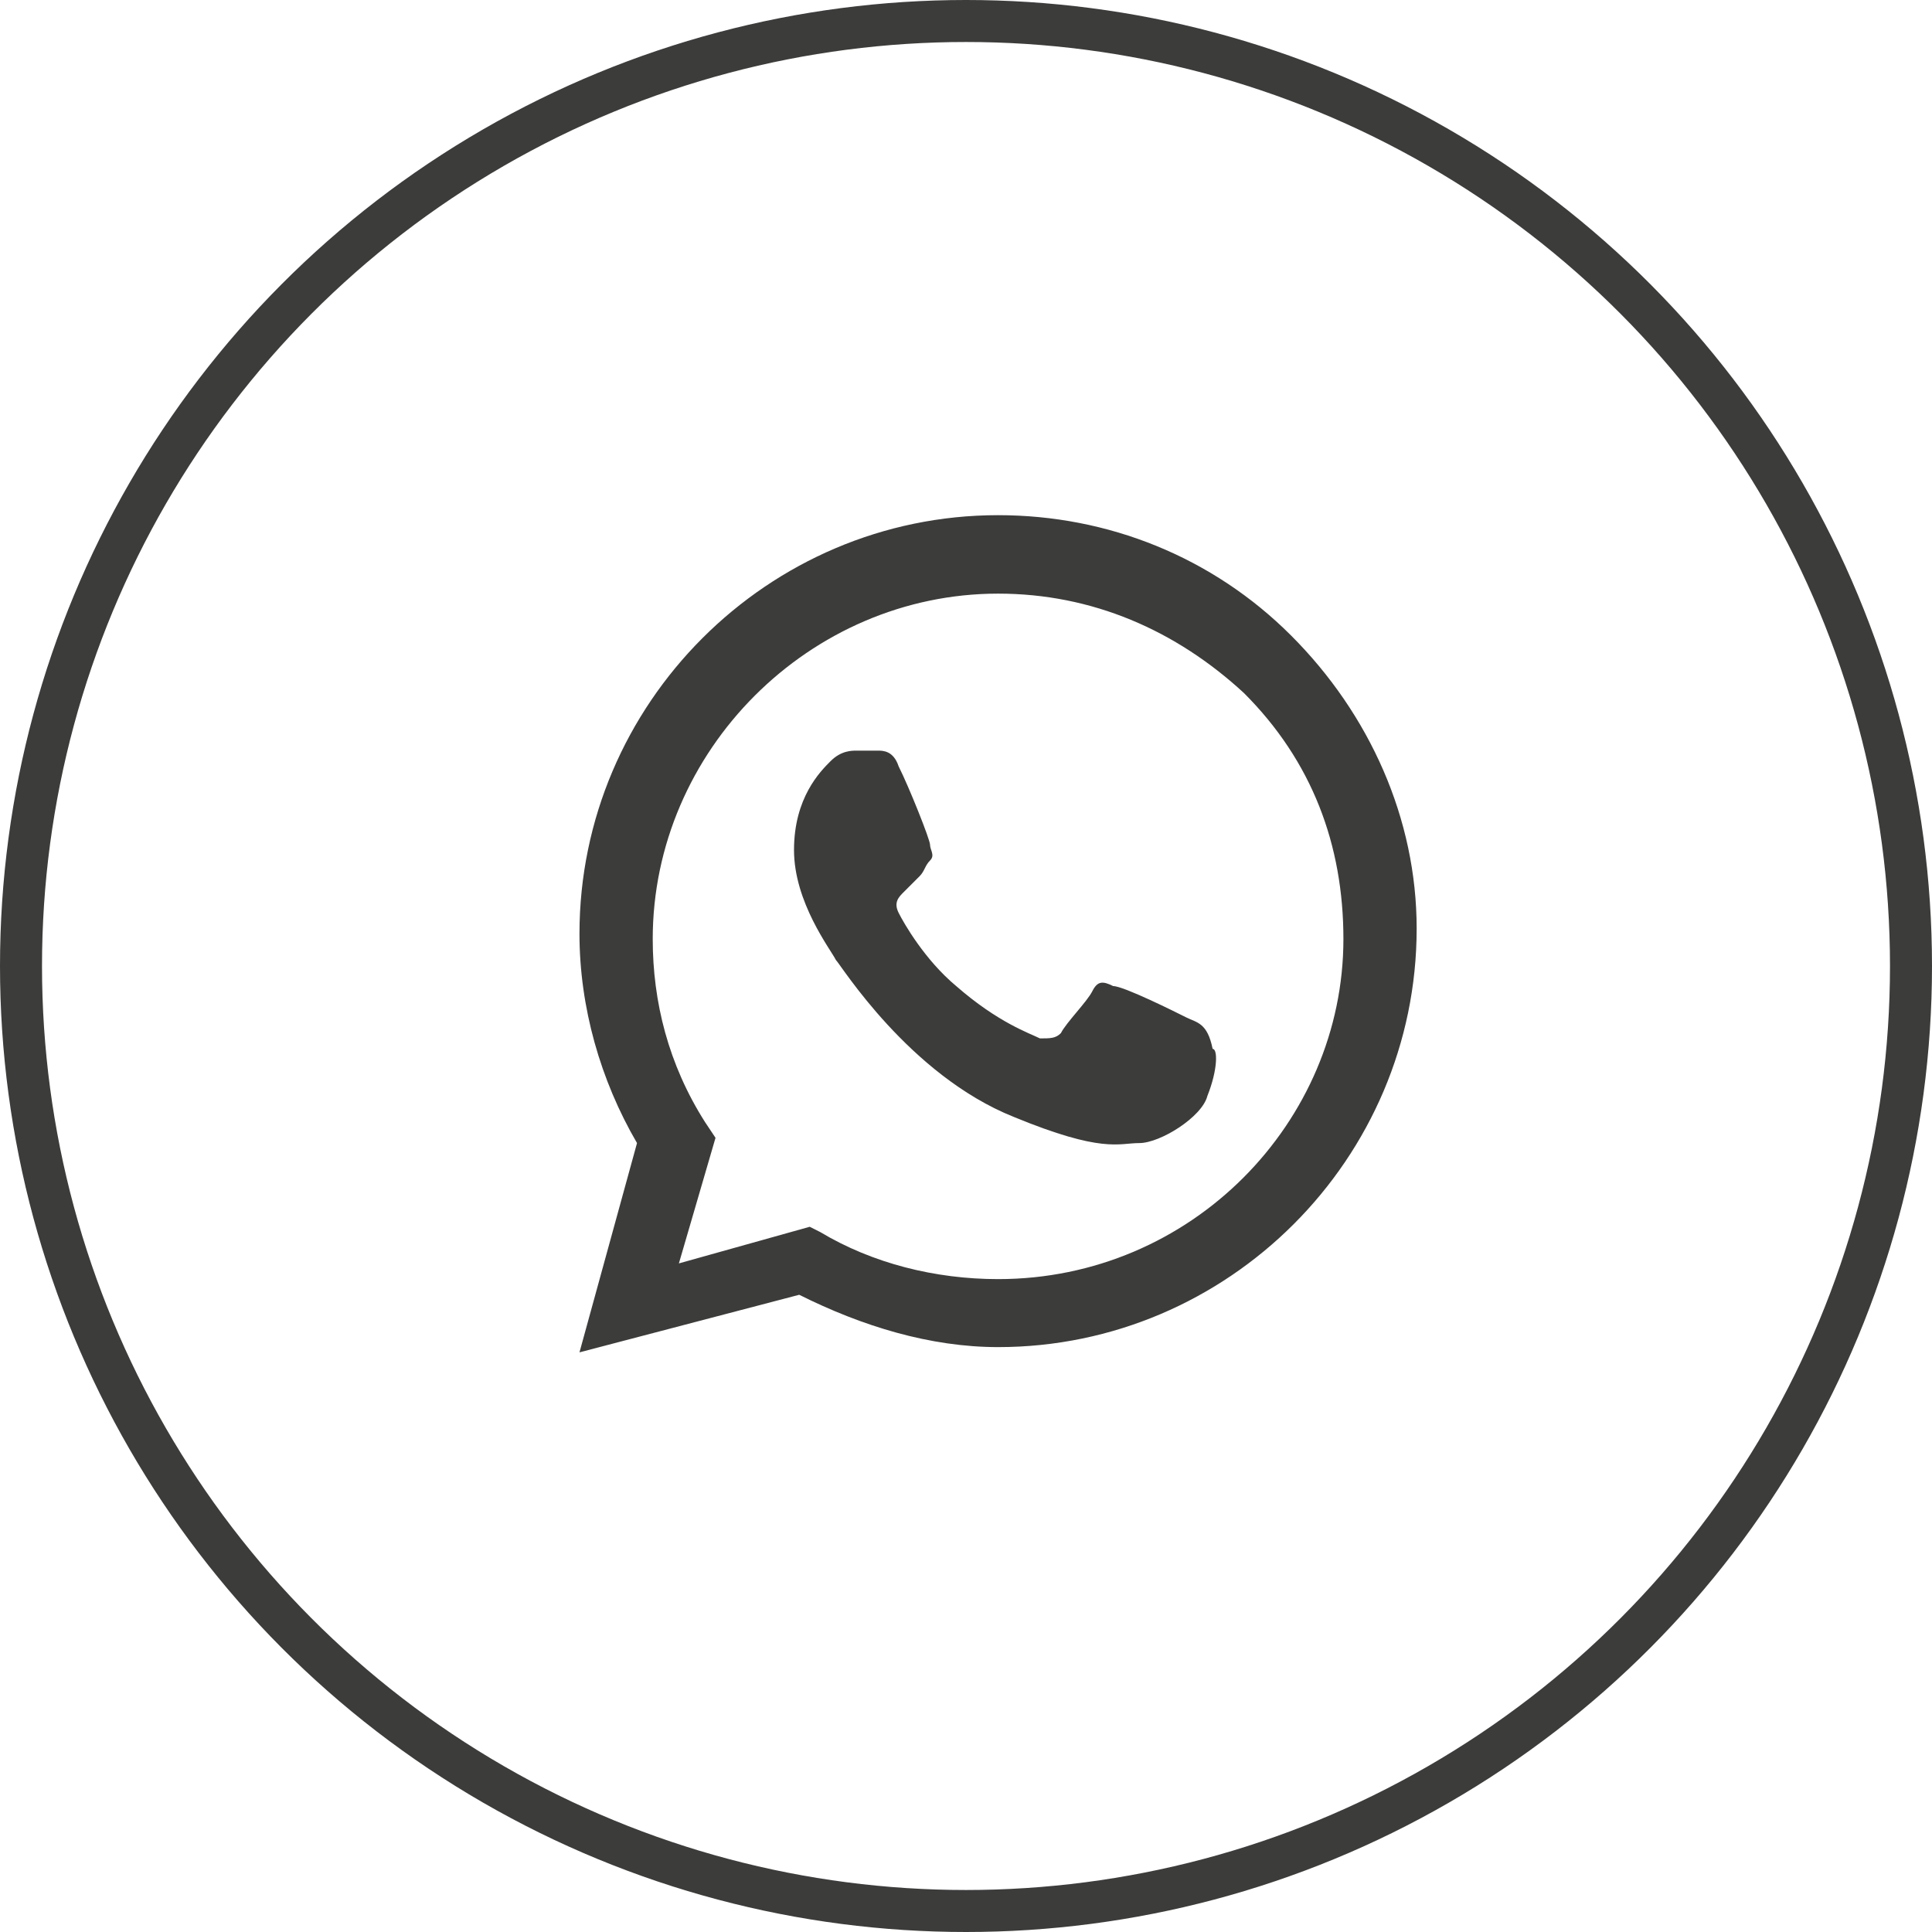
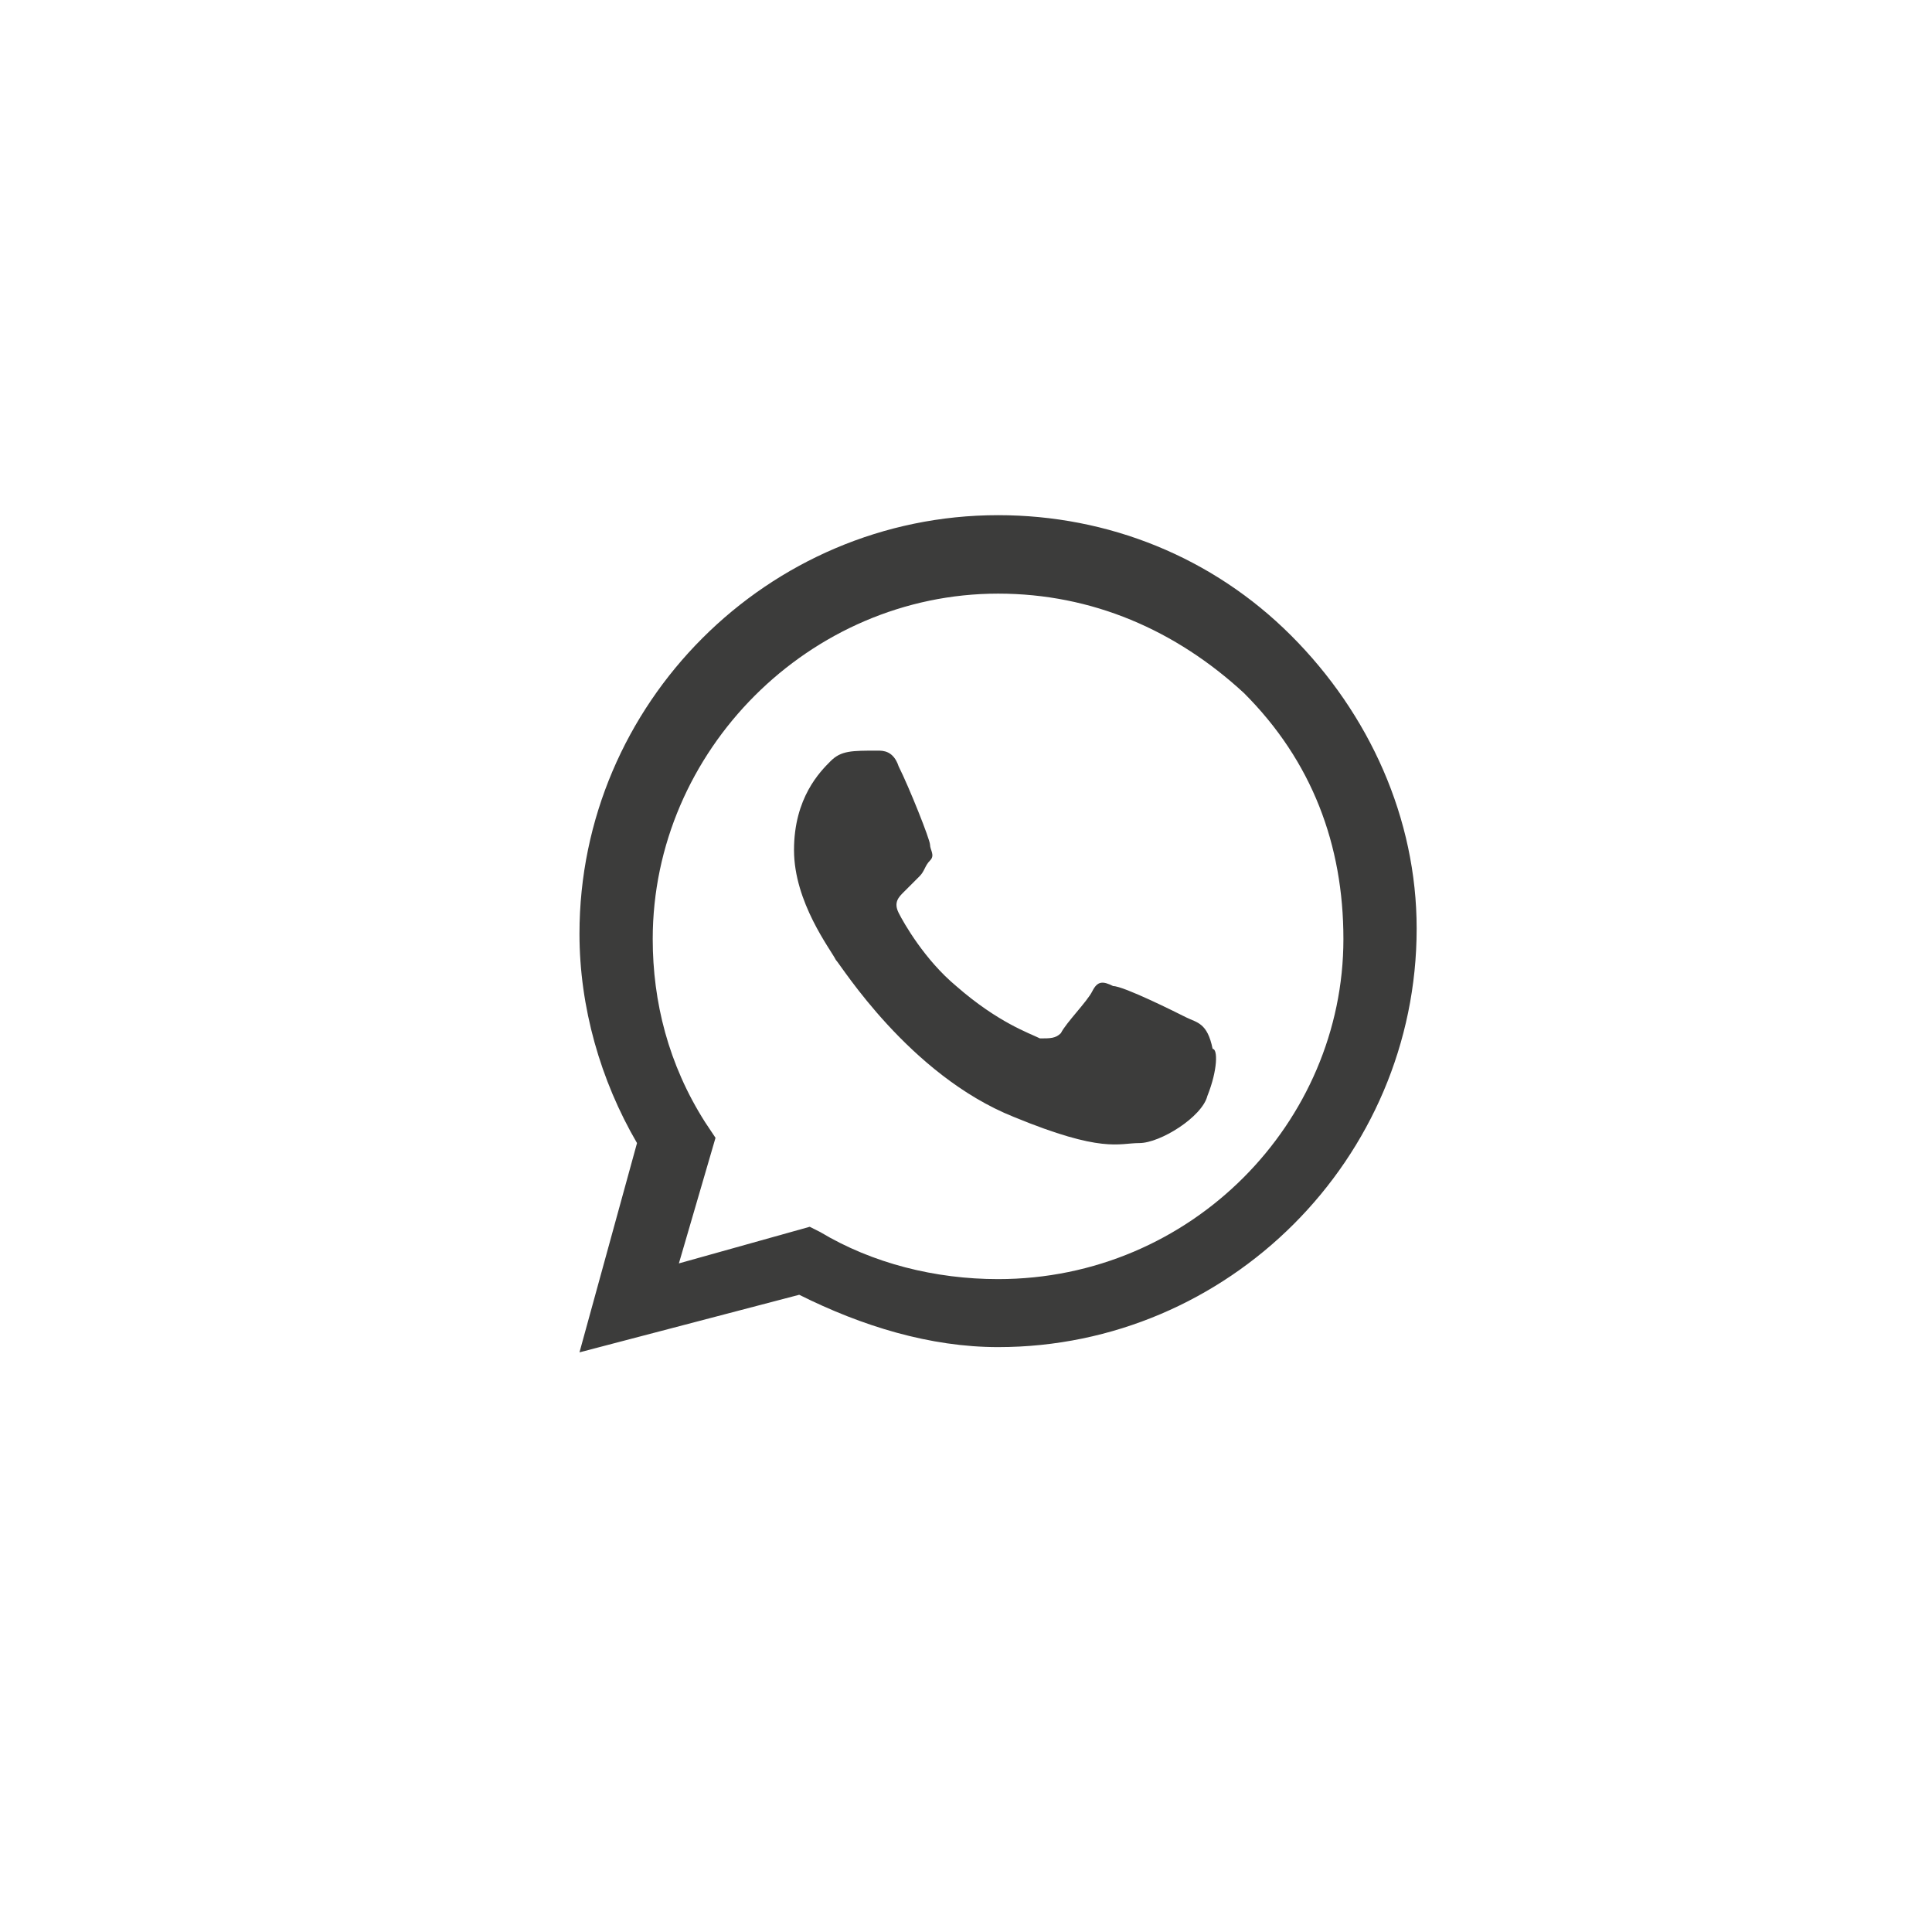
<svg xmlns="http://www.w3.org/2000/svg" width="46" height="46" viewBox="0 0 46 46" fill="none">
-   <path fill-rule="evenodd" clip-rule="evenodd" d="M30.74 15.131C28.872 13.262 26.38 12.266 23.764 12.266C18.282 12.266 13.797 16.751 13.797 22.232C13.797 23.977 14.295 25.721 15.167 27.216L13.797 32.199L19.029 30.828C20.524 31.576 22.144 32.074 23.764 32.074C29.245 32.074 33.73 27.589 33.73 22.108C33.73 19.491 32.609 17 30.74 15.131ZM23.764 30.455C22.268 30.455 20.773 30.081 19.528 29.334L19.279 29.209L16.164 30.081L17.036 27.091L16.787 26.717C15.915 25.347 15.541 23.852 15.541 22.357C15.541 17.872 19.279 14.134 23.764 14.134C26.006 14.134 27.999 15.007 29.619 16.502C31.239 18.121 31.986 20.114 31.986 22.357C31.986 26.717 28.373 30.455 23.764 30.455ZM28.248 24.226C27.999 24.101 26.754 23.478 26.504 23.478C26.255 23.354 26.131 23.354 26.006 23.603C25.881 23.852 25.383 24.35 25.259 24.599C25.134 24.724 25.009 24.724 24.76 24.724C24.511 24.599 23.764 24.35 22.767 23.478C22.019 22.855 21.521 21.983 21.396 21.734C21.272 21.485 21.396 21.36 21.521 21.236C21.646 21.111 21.77 20.986 21.895 20.862C22.019 20.737 22.019 20.613 22.144 20.488C22.269 20.363 22.144 20.239 22.144 20.114C22.144 19.99 21.646 18.744 21.396 18.246C21.272 17.872 21.023 17.872 20.898 17.872C20.774 17.872 20.649 17.872 20.4 17.872C20.275 17.872 20.026 17.872 19.777 18.121C19.528 18.37 18.905 18.993 18.905 20.239C18.905 21.485 19.777 22.606 19.901 22.855C20.026 22.98 21.646 25.596 24.137 26.593C26.255 27.465 26.629 27.216 27.127 27.216C27.626 27.216 28.622 26.593 28.747 26.094C28.996 25.471 28.996 24.973 28.872 24.973C28.747 24.35 28.498 24.35 28.248 24.226Z" fill="#3C3C3B" />
-   <circle cx="23" cy="23" r="22.5" stroke="#3C3C3B" />
+   <path fill-rule="evenodd" clip-rule="evenodd" d="M30.74 15.131C28.872 13.262 26.38 12.266 23.764 12.266C18.282 12.266 13.797 16.751 13.797 22.232C13.797 23.977 14.295 25.721 15.167 27.216L13.797 32.199L19.029 30.828C20.524 31.576 22.144 32.074 23.764 32.074C29.245 32.074 33.73 27.589 33.73 22.108C33.73 19.491 32.609 17 30.74 15.131ZM23.764 30.455C22.268 30.455 20.773 30.081 19.528 29.334L19.279 29.209L16.164 30.081L17.036 27.091L16.787 26.717C15.915 25.347 15.541 23.852 15.541 22.357C15.541 17.872 19.279 14.134 23.764 14.134C26.006 14.134 27.999 15.007 29.619 16.502C31.239 18.121 31.986 20.114 31.986 22.357C31.986 26.717 28.373 30.455 23.764 30.455ZM28.248 24.226C27.999 24.101 26.754 23.478 26.504 23.478C26.255 23.354 26.131 23.354 26.006 23.603C25.881 23.852 25.383 24.35 25.259 24.599C25.134 24.724 25.009 24.724 24.76 24.724C24.511 24.599 23.764 24.35 22.767 23.478C22.019 22.855 21.521 21.983 21.396 21.734C21.272 21.485 21.396 21.36 21.521 21.236C21.646 21.111 21.77 20.986 21.895 20.862C22.019 20.737 22.019 20.613 22.144 20.488C22.269 20.363 22.144 20.239 22.144 20.114C22.144 19.99 21.646 18.744 21.396 18.246C21.272 17.872 21.023 17.872 20.898 17.872C20.275 17.872 20.026 17.872 19.777 18.121C19.528 18.37 18.905 18.993 18.905 20.239C18.905 21.485 19.777 22.606 19.901 22.855C20.026 22.98 21.646 25.596 24.137 26.593C26.255 27.465 26.629 27.216 27.127 27.216C27.626 27.216 28.622 26.593 28.747 26.094C28.996 25.471 28.996 24.973 28.872 24.973C28.747 24.35 28.498 24.35 28.248 24.226Z" fill="#3C3C3B" />
</svg>